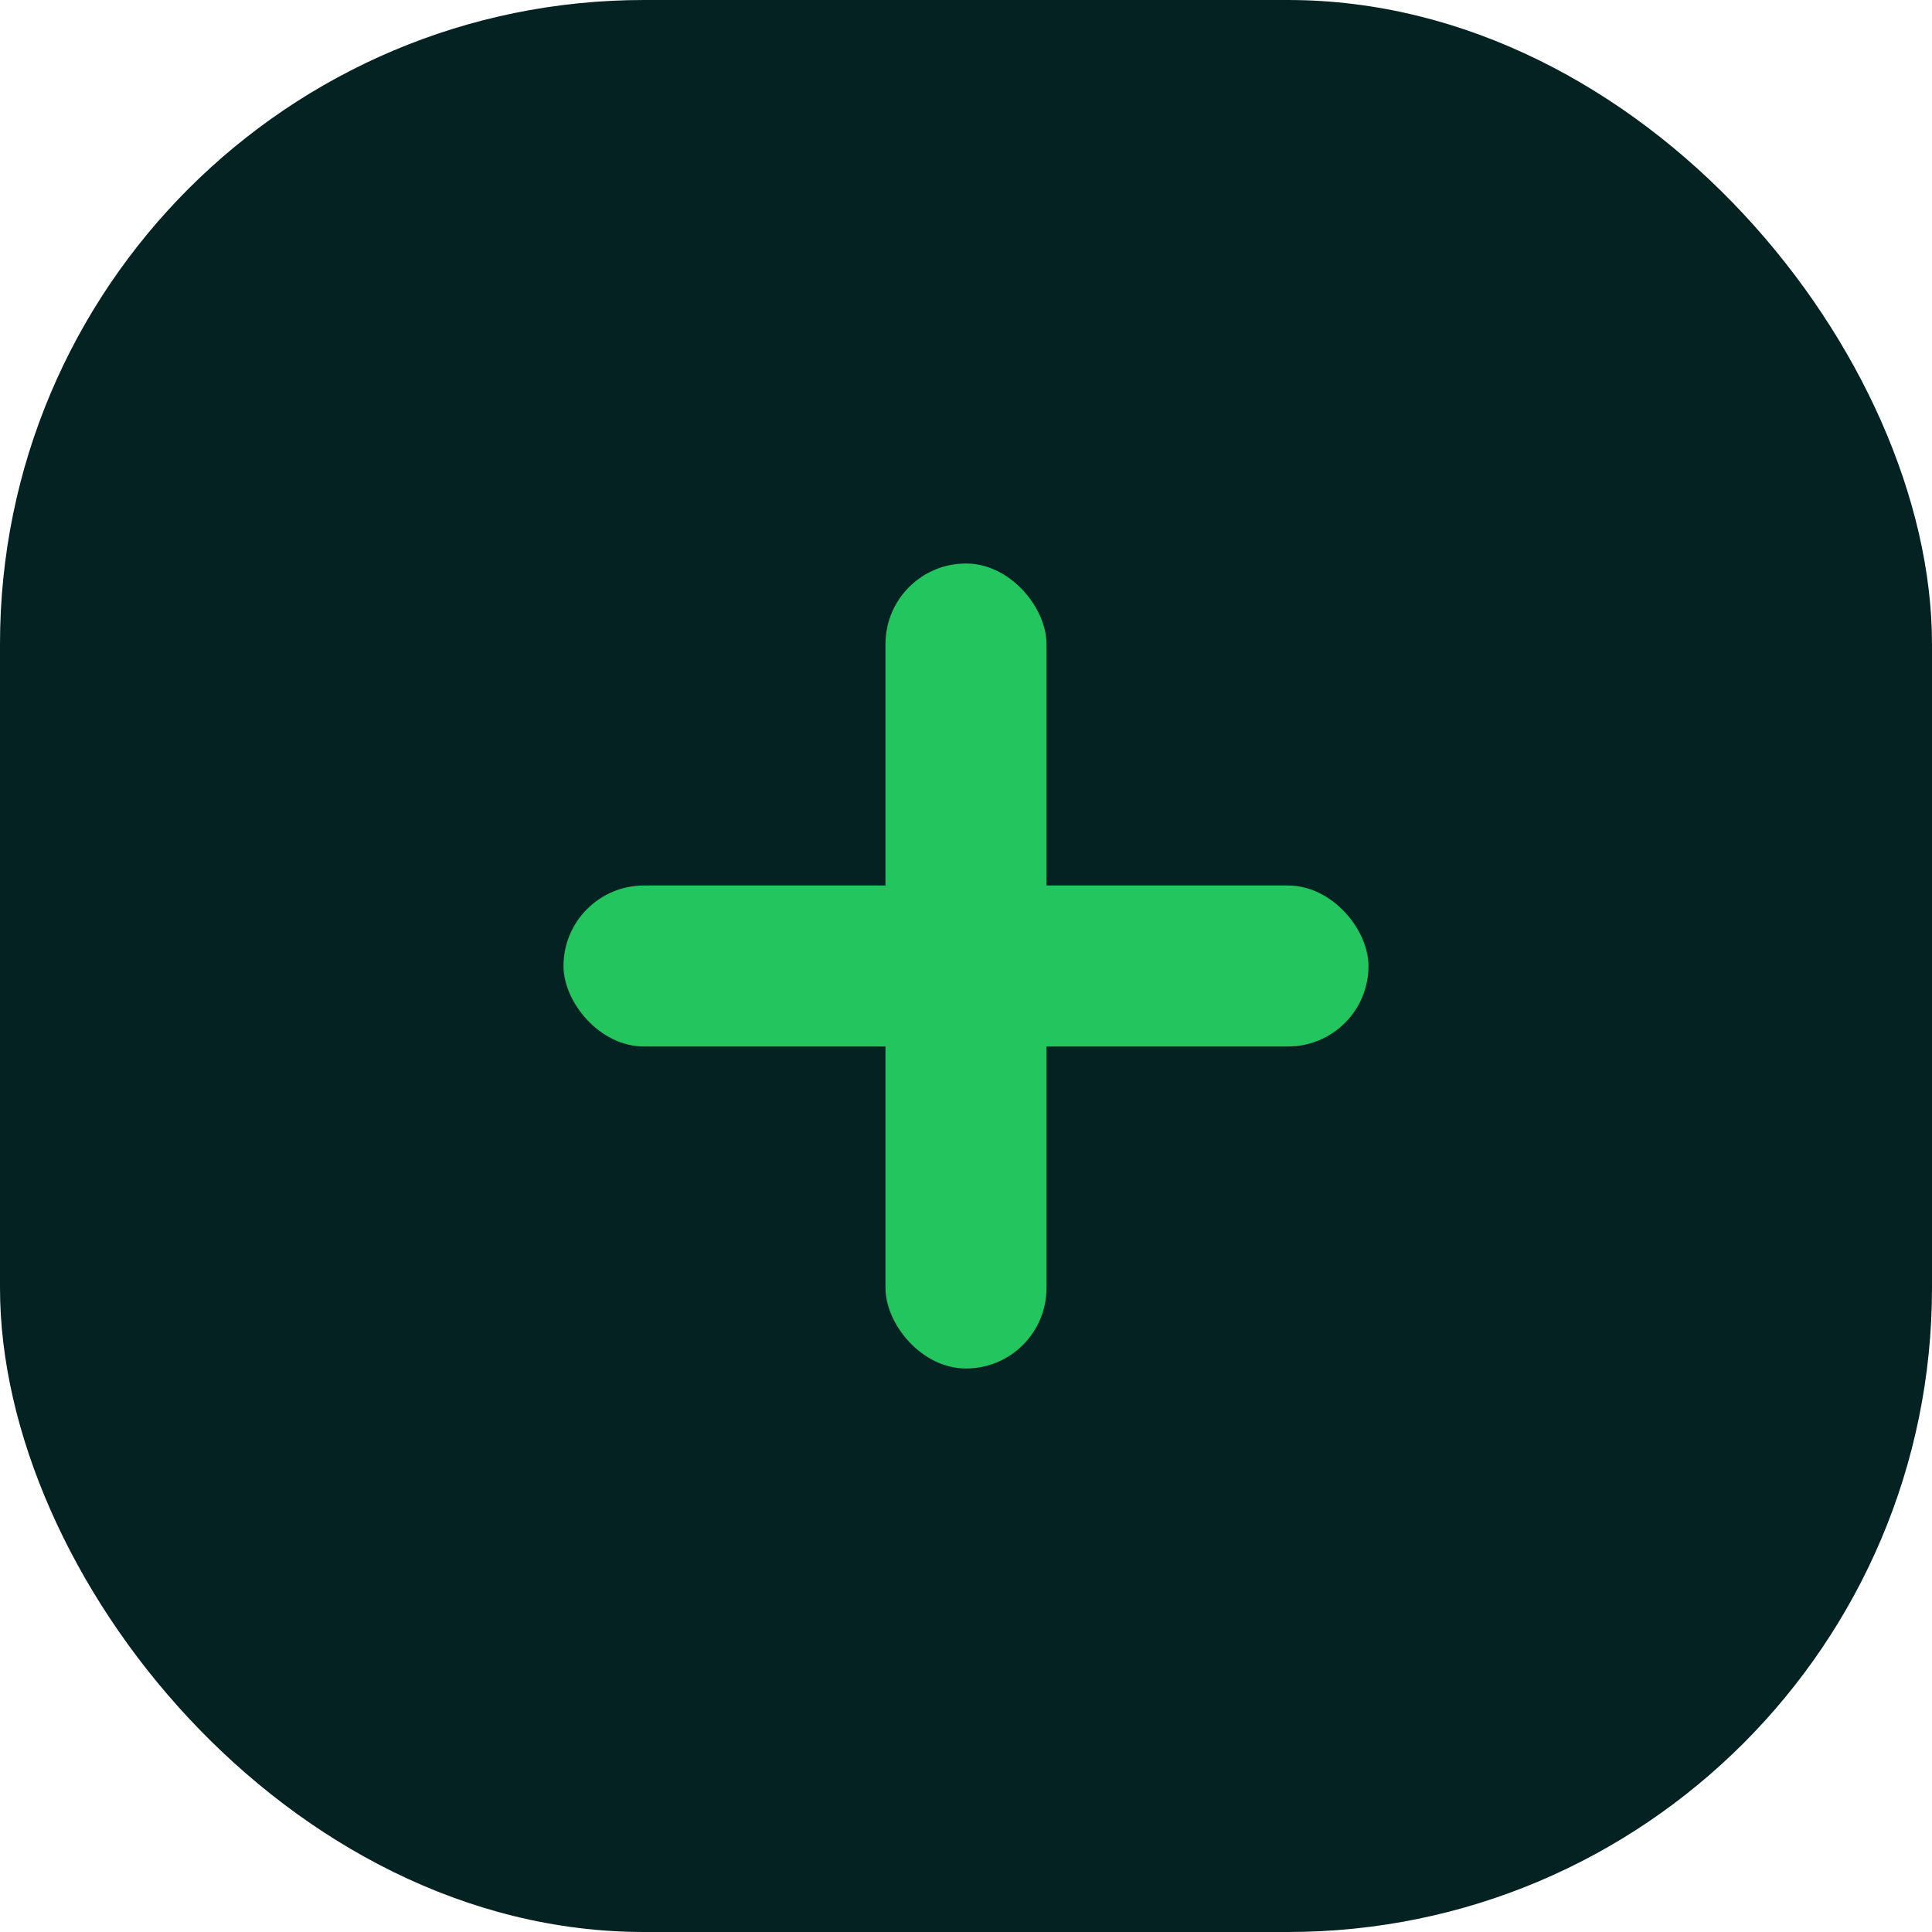
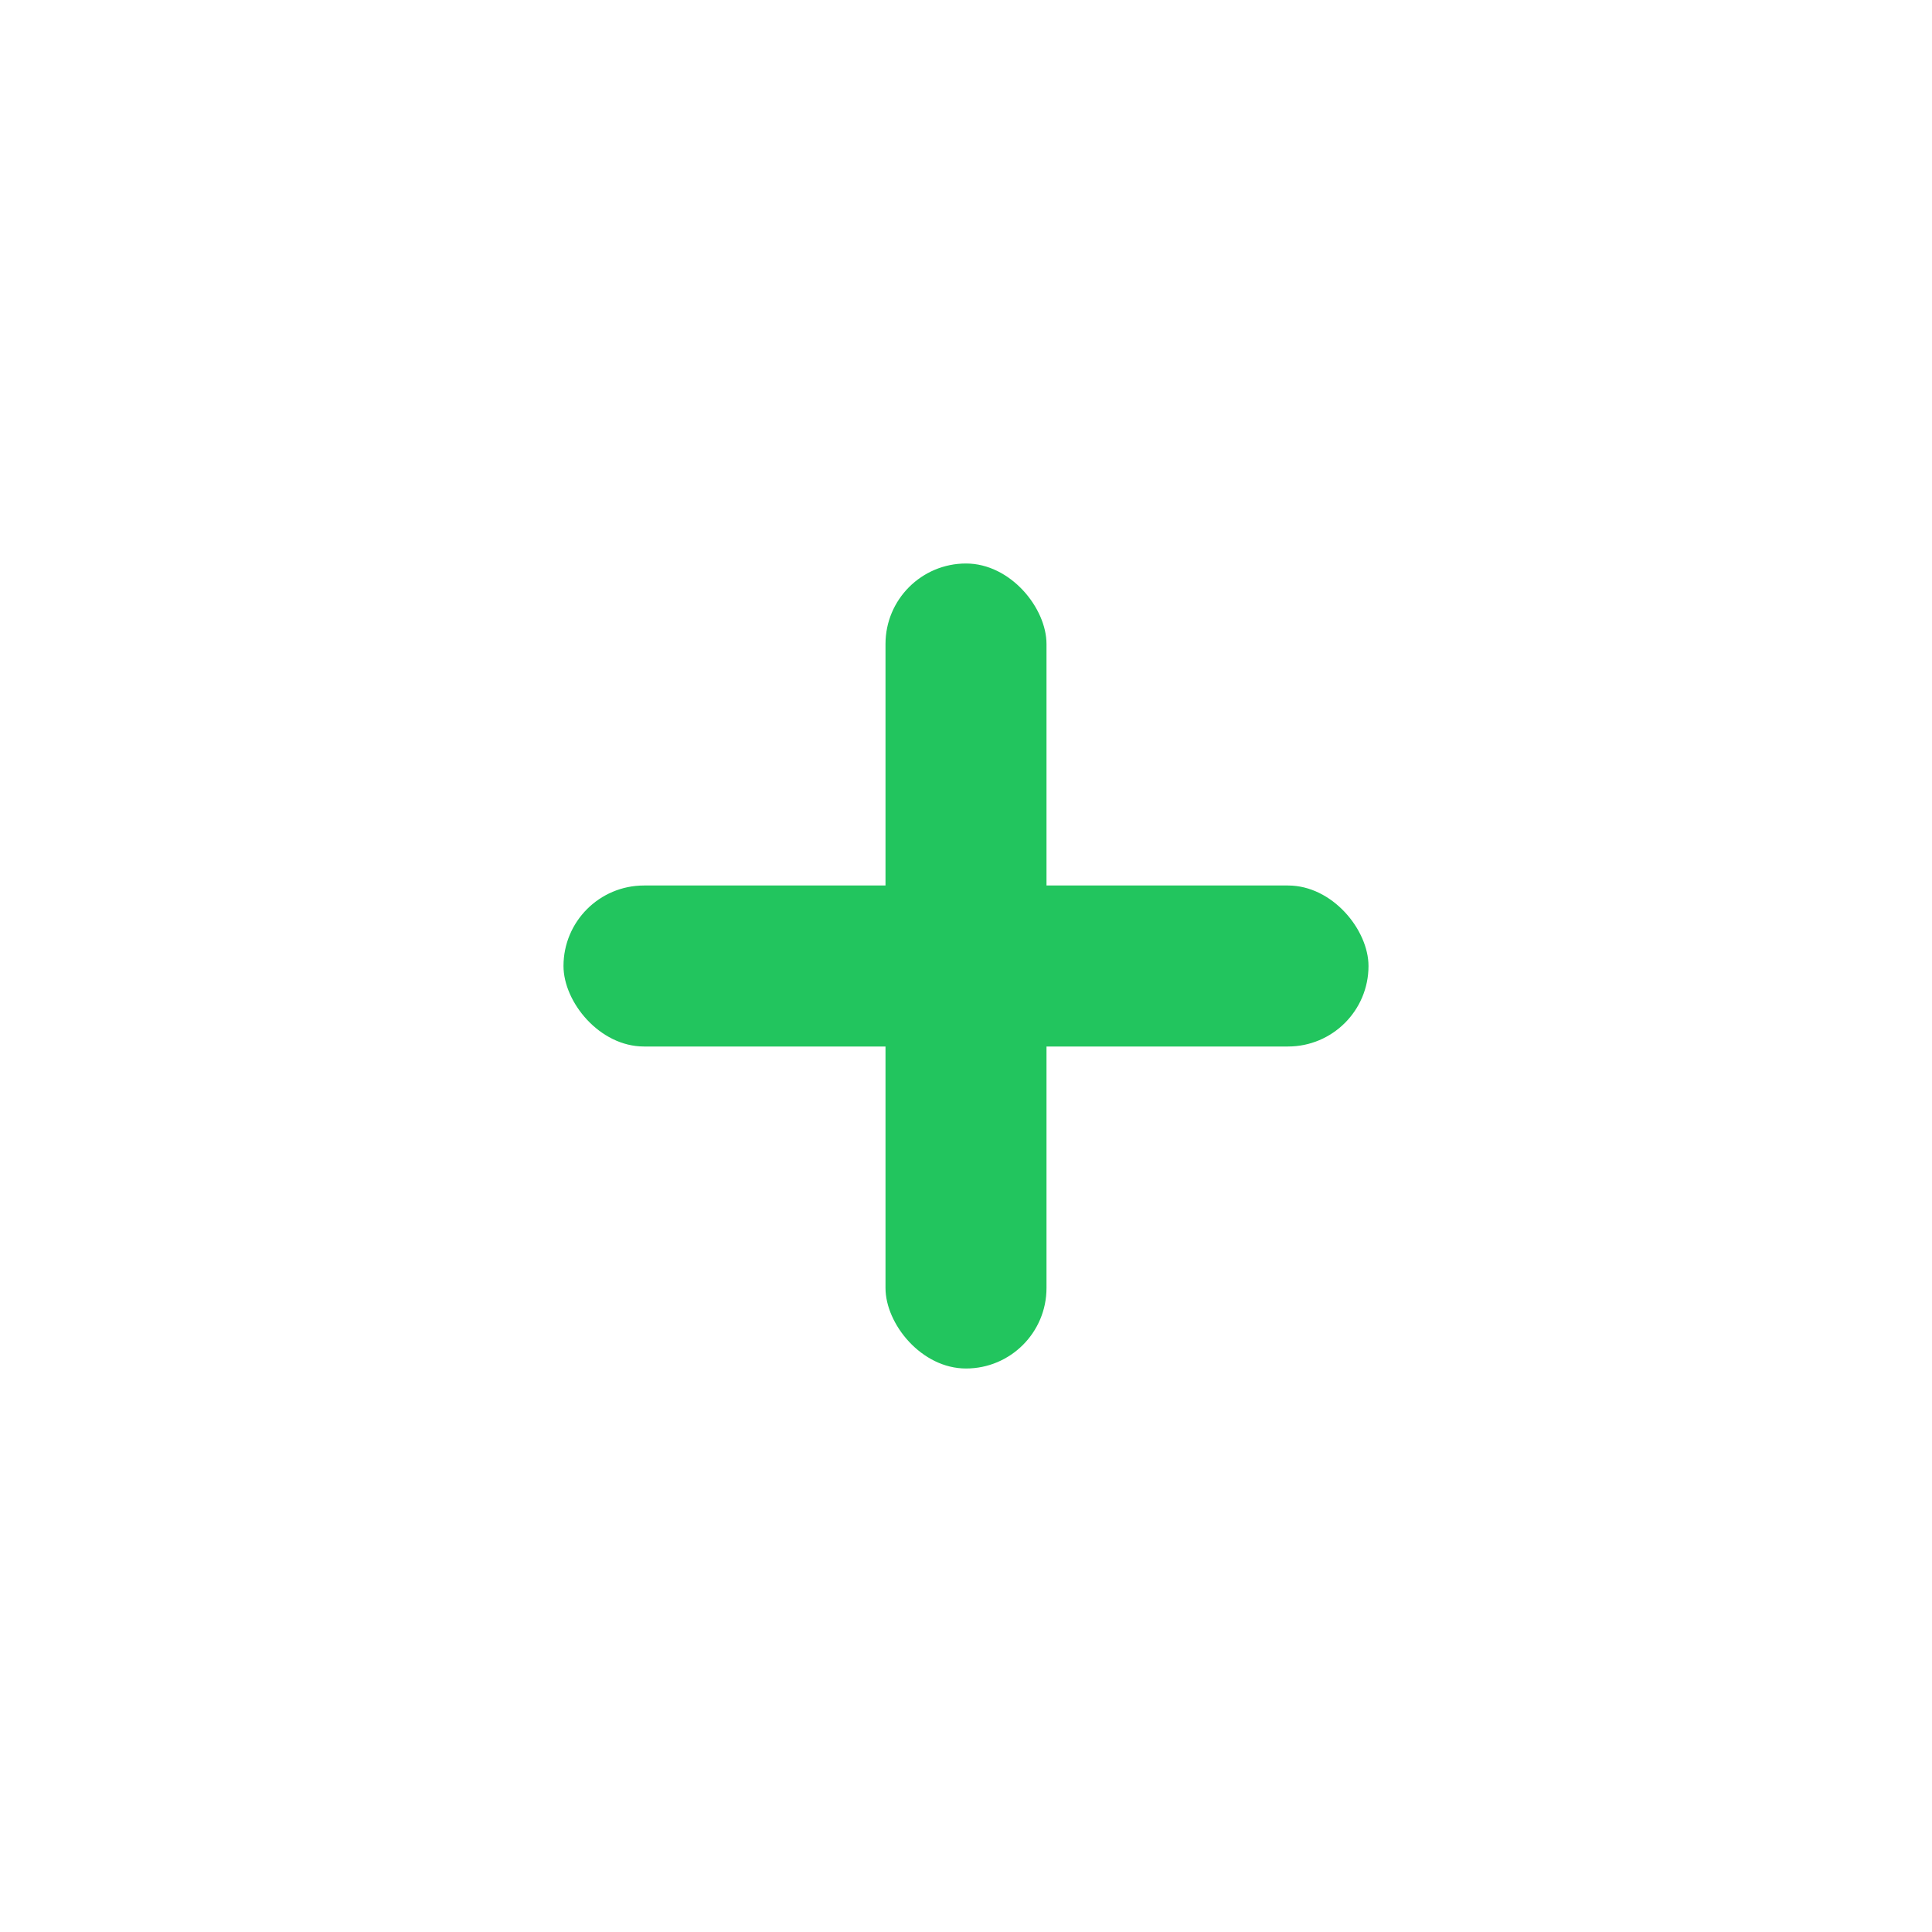
<svg xmlns="http://www.w3.org/2000/svg" width="180" height="180" viewBox="0 0 24 24">
-   <rect width="100%" height="100%" fill="#052223" rx="8" ry="8" />
  <g fill="#22c55e">
    <rect x="7" y="11" width="10" height="2" rx="1" />
    <rect x="11" y="7" width="2" height="10" rx="1" />
  </g>
</svg>